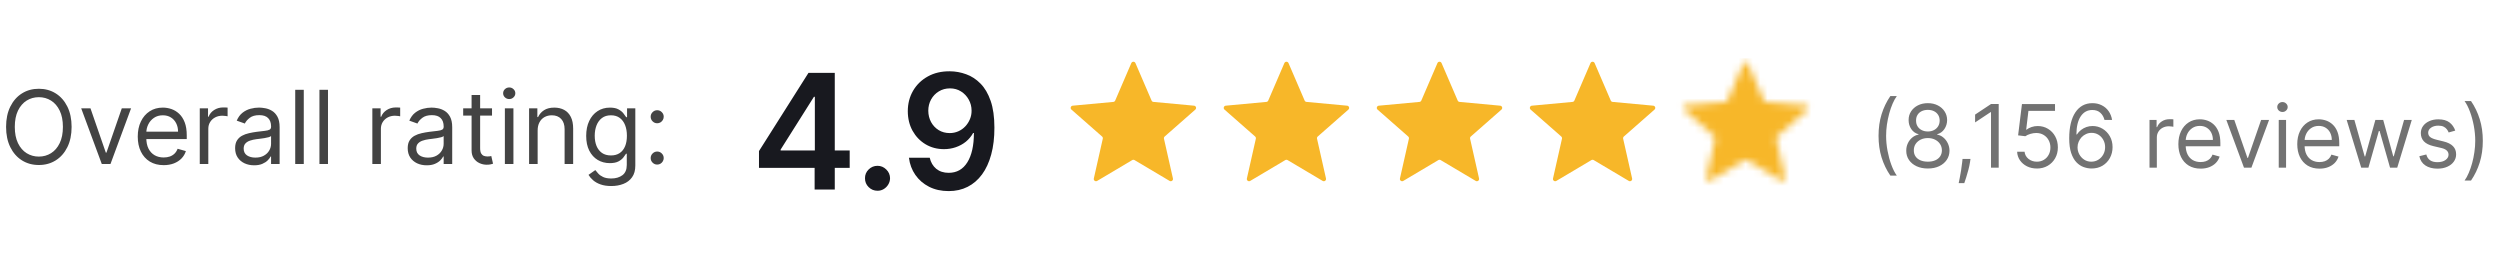
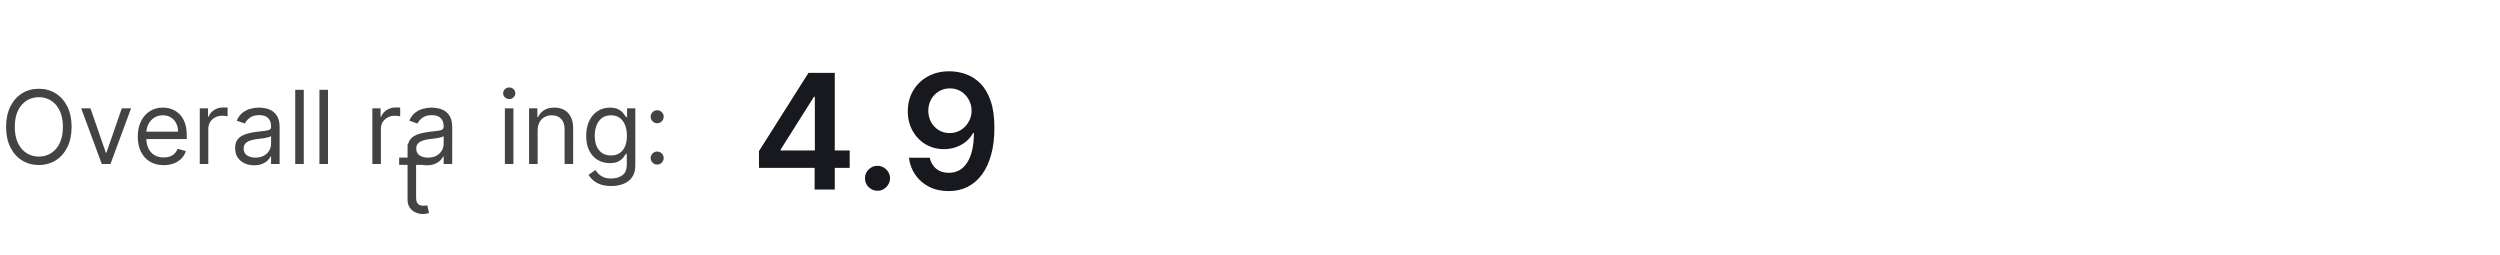
<svg xmlns="http://www.w3.org/2000/svg" width="343" height="35" fill="none">
-   <path opacity=".8" d="M9.824 17.409c0 1.074-.194 2.002-.582 2.784-.388.782-.92 1.385-1.596 1.81-.676.424-1.448.636-2.317.636-.868 0-1.641-.212-2.317-.636-.676-.424-1.208-1.027-1.596-1.81-.388-.782-.582-1.71-.582-2.784s.194-2.002.582-2.784c.388-.782.92-1.385 1.596-1.81.676-.424 1.448-.636 2.317-.636.868 0 1.641.212 2.317.636.676.424 1.208 1.028 1.596 1.81.388.782.582 1.71.582 2.784Zm-1.193 0c0-.882-.147-1.626-.442-2.232-.292-.607-.688-1.065-1.188-1.377-.497-.311-1.054-.467-1.67-.467-.616 0-1.175.156-1.675.467-.497.312-.893.771-1.188 1.377-.292.607-.438 1.351-.438 2.232 0 .882.146 1.626.438 2.232.295.607.691 1.066 1.188 1.377.5.311 1.059.467 1.675.467.616 0 1.173-.156 1.67-.467.5-.312.897-.771 1.188-1.377.295-.607.442-1.351.442-2.232Zm9.352-2.546L15.158 22.5h-1.193l-2.824-7.636h1.273l2.108 6.085h.08l2.108-6.085h1.273Zm4.477 7.795c-.736 0-1.371-.162-1.904-.487-.53-.328-.94-.785-1.228-1.372-.285-.59-.428-1.276-.428-2.058 0-.782.142-1.472.428-2.068.288-.6.689-1.067 1.203-1.402.517-.338 1.12-.507 1.81-.507.398 0 .79.066 1.178.199.388.133.741.348 1.059.646.318.295.572.686.761 1.173.189.487.283 1.087.283 1.8v.497h-5.886v-1.014h4.693c0-.431-.086-.815-.259-1.153-.169-.338-.411-.605-.726-.8-.311-.196-.679-.293-1.104-.293-.467 0-.872.116-1.213.348-.338.229-.598.527-.781.895-.182.368-.273.762-.273 1.183v.676c0 .577.099 1.065.298 1.467.202.398.482.701.84.91.358.205.774.308 1.248.308.308 0 .587-.043.835-.129.252-.089.469-.222.651-.398.182-.179.323-.401.423-.666l1.133.318c-.119.385-.32.723-.602 1.014-.282.288-.63.514-1.044.676-.414.159-.88.239-1.397.239Zm4.947-.159v-7.636h1.133v1.153h.08c.139-.378.391-.684.756-.92.365-.235.776-.353 1.233-.353.086 0 .194.002.323.005.129.003.227.008.293.015v1.193c-.04-.01-.131-.025-.274-.045-.139-.023-.287-.035-.442-.035-.371 0-.703.078-.994.234-.288.152-.517.365-.686.636-.166.268-.249.575-.249.92V22.5h-1.173Zm7.456.179c-.484 0-.923-.091-1.317-.274-.394-.186-.708-.452-.94-.8-.232-.351-.348-.776-.348-1.273 0-.438.086-.792.259-1.064.172-.275.403-.491.691-.646.288-.156.607-.272.955-.348.351-.08.704-.142 1.059-.189.464-.06.84-.104 1.129-.134.292-.033.504-.088.636-.164.136-.076.204-.209.204-.398v-.04c0-.49-.134-.872-.403-1.143-.265-.272-.668-.408-1.208-.408-.56 0-.999.123-1.317.368-.318.245-.542.507-.671.785l-1.114-.398c.199-.464.464-.825.795-1.084.335-.262.699-.444 1.094-.547.398-.106.789-.159 1.173-.159.245 0 .527.03.845.089.322.056.631.174.93.353.302.179.552.449.751.81.199.361.298.845.298 1.452V22.5h-1.173v-1.034h-.06c-.08.166-.212.343-.398.532-.186.189-.433.35-.741.482-.308.133-.684.199-1.129.199Zm.179-1.054c.464 0 .855-.091 1.173-.273.322-.182.564-.418.726-.706.166-.288.248-.592.248-.91v-1.074c-.05.06-.159.114-.328.164-.166.046-.358.088-.577.124-.215.033-.426.063-.631.089-.202.023-.366.043-.492.06-.305.04-.59.104-.855.194-.262.086-.474.217-.636.393-.159.172-.239.408-.239.706 0 .408.151.716.452.925.305.205.691.308 1.158.308Zm6.636-9.307V22.5h-1.173V12.318h1.173Zm3.322 0V22.5h-1.173V12.318h1.173ZM51.086 22.5v-7.636h1.133v1.153h.08c.139-.378.391-.684.756-.92.365-.235.776-.353 1.233-.353.086 0 .194.002.323.005.129.003.227.008.293.015v1.193c-.04-.01-.131-.025-.274-.045-.139-.023-.287-.035-.442-.035-.371 0-.703.078-.994.234-.288.152-.517.365-.686.636-.166.268-.249.575-.249.92V22.5h-1.173Zm7.456.179c-.484 0-.923-.091-1.317-.274-.395-.186-.708-.452-.94-.8-.232-.351-.348-.776-.348-1.273 0-.438.086-.792.259-1.064.172-.275.403-.491.691-.646.288-.156.607-.272.955-.348.351-.08.704-.142 1.059-.189.464-.06.84-.104 1.129-.134.292-.033.504-.088.636-.164.136-.076.204-.209.204-.398v-.04c0-.49-.134-.872-.403-1.143-.265-.272-.668-.408-1.208-.408-.56 0-.999.123-1.317.368-.318.245-.542.507-.671.785l-1.114-.398c.199-.464.464-.825.795-1.084.335-.262.699-.444 1.094-.547.398-.106.789-.159 1.173-.159.245 0 .527.03.845.089.322.056.631.174.93.353.302.179.552.449.751.81.199.361.298.845.298 1.452V22.5h-1.173v-1.034h-.06c-.08.166-.212.343-.398.532-.186.189-.432.35-.741.482-.308.133-.684.199-1.129.199Zm.179-1.054c.464 0 .855-.091 1.173-.273.322-.182.563-.418.726-.706.166-.288.248-.592.248-.91v-1.074c-.05.06-.159.114-.328.164-.166.046-.358.088-.577.124-.215.033-.426.063-.631.089-.202.023-.366.043-.492.06-.305.04-.59.104-.855.194-.262.086-.474.217-.636.393-.159.172-.239.408-.239.706 0 .408.151.716.452.925.305.205.691.308 1.158.308Zm8.784-6.761v.994h-3.957v-.994h3.957Zm-2.804-1.829h1.173v7.278c0 .331.048.58.144.746.099.162.225.272.378.328.156.053.32.08.492.08.129 0 .235-.007.318-.02.083-.017.149-.03.199-.04l.239 1.054c-.08.03-.191.06-.333.089-.142.033-.323.05-.542.05-.332 0-.656-.071-.975-.214-.315-.143-.577-.36-.785-.651-.205-.292-.308-.66-.308-1.104v-7.597ZM69.269 22.5v-7.636h1.173V22.5h-1.173Zm.597-8.909c-.229 0-.426-.078-.592-.234-.162-.156-.244-.343-.244-.562 0-.219.081-.406.244-.562.166-.156.363-.234.592-.234.229 0 .424.078.587.234.166.156.249.343.249.562 0 .219-.083.406-.249.562-.162.156-.358.234-.587.234Zm3.899 4.315V22.5h-1.173v-7.636h1.134v1.193h.099c.179-.388.451-.699.815-.935.365-.239.835-.358 1.412-.358.517 0 .969.106 1.357.318.388.209.689.527.905.955.215.424.323.961.323 1.611V22.5h-1.173v-4.773c0-.6-.156-1.067-.467-1.402-.312-.338-.739-.507-1.283-.507-.374 0-.709.081-1.004.244-.292.162-.522.399-.691.711-.169.312-.254.689-.254 1.133Zm10.099 7.617c-.567 0-1.054-.073-1.462-.219-.408-.142-.747-.332-1.019-.567-.269-.232-.482-.481-.641-.746l.935-.656c.106.139.24.298.403.477.162.182.384.34.666.472.285.136.658.204 1.119.204.617 0 1.125-.149 1.526-.447.401-.298.602-.766.602-1.402v-1.551h-.099c-.086.139-.209.311-.368.517-.156.202-.381.383-.676.542-.292.156-.686.234-1.183.234-.617 0-1.17-.146-1.661-.438-.487-.292-.873-.716-1.158-1.273-.282-.557-.423-1.233-.423-2.029 0-.782.138-1.463.413-2.043.275-.583.658-1.034 1.148-1.352.491-.321 1.057-.482 1.7-.482.497 0 .892.083 1.183.249.295.162.52.348.676.557.159.205.282.374.368.507h.119v-1.213h1.133v7.855c0 .656-.149 1.19-.447 1.601-.295.414-.693.718-1.193.91-.497.196-1.051.293-1.661.293Zm-.04-4.196c.471 0 .868-.108 1.193-.323.325-.215.572-.525.741-.93.169-.404.254-.888.254-1.452 0-.55-.083-1.036-.249-1.457-.166-.421-.411-.751-.736-.989-.325-.239-.726-.358-1.203-.358-.497 0-.911.126-1.243.378-.328.252-.575.59-.741 1.014-.162.424-.244.895-.244 1.412 0 .53.083.999.249 1.407.169.404.418.723.746.955.331.229.742.343 1.233.343Zm6.344 1.253c-.245 0-.456-.088-.631-.263-.176-.176-.264-.386-.264-.631 0-.245.088-.456.264-.631.176-.176.386-.264.631-.264.245 0 .456.088.631.264.176.176.263.386.263.631 0 .162-.041.311-.124.447-.08.136-.187.245-.323.328-.133.08-.282.119-.447.119Zm0-5.668c-.245 0-.456-.088-.631-.264-.176-.176-.264-.386-.264-.631 0-.245.088-.456.264-.631.176-.176.386-.264.631-.264.245 0 .456.088.631.264.176.176.263.386.263.631 0 .163-.041.312-.124.448-.08.136-.187.245-.323.328-.133.08-.282.119-.447.119Z" fill="#141414" />
+   <path opacity=".8" d="M9.824 17.409c0 1.074-.194 2.002-.582 2.784-.388.782-.92 1.385-1.596 1.81-.676.424-1.448.636-2.317.636-.868 0-1.641-.212-2.317-.636-.676-.424-1.208-1.027-1.596-1.81-.388-.782-.582-1.71-.582-2.784s.194-2.002.582-2.784c.388-.782.92-1.385 1.596-1.81.676-.424 1.448-.636 2.317-.636.868 0 1.641.212 2.317.636.676.424 1.208 1.028 1.596 1.81.388.782.582 1.71.582 2.784Zm-1.193 0c0-.882-.147-1.626-.442-2.232-.292-.607-.688-1.065-1.188-1.377-.497-.311-1.054-.467-1.67-.467-.616 0-1.175.156-1.675.467-.497.312-.893.771-1.188 1.377-.292.607-.438 1.351-.438 2.232 0 .882.146 1.626.438 2.232.295.607.691 1.066 1.188 1.377.5.311 1.059.467 1.675.467.616 0 1.173-.156 1.67-.467.5-.312.897-.771 1.188-1.377.295-.607.442-1.351.442-2.232Zm9.352-2.546L15.158 22.5h-1.193l-2.824-7.636h1.273l2.108 6.085h.08l2.108-6.085h1.273Zm4.477 7.795c-.736 0-1.371-.162-1.904-.487-.53-.328-.94-.785-1.228-1.372-.285-.59-.428-1.276-.428-2.058 0-.782.142-1.472.428-2.068.288-.6.689-1.067 1.203-1.402.517-.338 1.12-.507 1.81-.507.398 0 .79.066 1.178.199.388.133.741.348 1.059.646.318.295.572.686.761 1.173.189.487.283 1.087.283 1.8v.497h-5.886v-1.014h4.693c0-.431-.086-.815-.259-1.153-.169-.338-.411-.605-.726-.8-.311-.196-.679-.293-1.104-.293-.467 0-.872.116-1.213.348-.338.229-.598.527-.781.895-.182.368-.273.762-.273 1.183v.676c0 .577.099 1.065.298 1.467.202.398.482.701.84.91.358.205.774.308 1.248.308.308 0 .587-.043.835-.129.252-.089.469-.222.651-.398.182-.179.323-.401.423-.666l1.133.318c-.119.385-.32.723-.602 1.014-.282.288-.63.514-1.044.676-.414.159-.88.239-1.397.239Zm4.947-.159v-7.636h1.133v1.153h.08c.139-.378.391-.684.756-.92.365-.235.776-.353 1.233-.353.086 0 .194.002.323.005.129.003.227.008.293.015v1.193c-.04-.01-.131-.025-.274-.045-.139-.023-.287-.035-.442-.035-.371 0-.703.078-.994.234-.288.152-.517.365-.686.636-.166.268-.249.575-.249.92V22.5h-1.173Zm7.456.179c-.484 0-.923-.091-1.317-.274-.394-.186-.708-.452-.94-.8-.232-.351-.348-.776-.348-1.273 0-.438.086-.792.259-1.064.172-.275.403-.491.691-.646.288-.156.607-.272.955-.348.351-.08.704-.142 1.059-.189.464-.06.84-.104 1.129-.134.292-.033.504-.088.636-.164.136-.076.204-.209.204-.398v-.04c0-.49-.134-.872-.403-1.143-.265-.272-.668-.408-1.208-.408-.56 0-.999.123-1.317.368-.318.245-.542.507-.671.785l-1.114-.398c.199-.464.464-.825.795-1.084.335-.262.699-.444 1.094-.547.398-.106.789-.159 1.173-.159.245 0 .527.03.845.089.322.056.631.174.93.353.302.179.552.449.751.81.199.361.298.845.298 1.452V22.5h-1.173v-1.034h-.06c-.08.166-.212.343-.398.532-.186.189-.433.35-.741.482-.308.133-.684.199-1.129.199Zm.179-1.054c.464 0 .855-.091 1.173-.273.322-.182.564-.418.726-.706.166-.288.248-.592.248-.91v-1.074c-.05.06-.159.114-.328.164-.166.046-.358.088-.577.124-.215.033-.426.063-.631.089-.202.023-.366.043-.492.06-.305.04-.59.104-.855.194-.262.086-.474.217-.636.393-.159.172-.239.408-.239.706 0 .408.151.716.452.925.305.205.691.308 1.158.308Zm6.636-9.307V22.5h-1.173V12.318h1.173Zm3.322 0V22.5h-1.173V12.318h1.173ZM51.086 22.5v-7.636h1.133v1.153h.08c.139-.378.391-.684.756-.92.365-.235.776-.353 1.233-.353.086 0 .194.002.323.005.129.003.227.008.293.015v1.193c-.04-.01-.131-.025-.274-.045-.139-.023-.287-.035-.442-.035-.371 0-.703.078-.994.234-.288.152-.517.365-.686.636-.166.268-.249.575-.249.92V22.5h-1.173Zm7.456.179c-.484 0-.923-.091-1.317-.274-.395-.186-.708-.452-.94-.8-.232-.351-.348-.776-.348-1.273 0-.438.086-.792.259-1.064.172-.275.403-.491.691-.646.288-.156.607-.272.955-.348.351-.08.704-.142 1.059-.189.464-.06.84-.104 1.129-.134.292-.033.504-.088.636-.164.136-.076.204-.209.204-.398v-.04c0-.49-.134-.872-.403-1.143-.265-.272-.668-.408-1.208-.408-.56 0-.999.123-1.317.368-.318.245-.542.507-.671.785l-1.114-.398c.199-.464.464-.825.795-1.084.335-.262.699-.444 1.094-.547.398-.106.789-.159 1.173-.159.245 0 .527.03.845.089.322.056.631.174.93.353.302.179.552.449.751.81.199.361.298.845.298 1.452V22.5h-1.173v-1.034h-.06c-.08.166-.212.343-.398.532-.186.189-.432.35-.741.482-.308.133-.684.199-1.129.199Zm.179-1.054c.464 0 .855-.091 1.173-.273.322-.182.563-.418.726-.706.166-.288.248-.592.248-.91v-1.074c-.05.06-.159.114-.328.164-.166.046-.358.088-.577.124-.215.033-.426.063-.631.089-.202.023-.366.043-.492.06-.305.04-.59.104-.855.194-.262.086-.474.217-.636.393-.159.172-.239.408-.239.706 0 .408.151.716.452.925.305.205.691.308 1.158.308Zv.994h-3.957v-.994h3.957Zm-2.804-1.829h1.173v7.278c0 .331.048.58.144.746.099.162.225.272.378.328.156.053.32.08.492.08.129 0 .235-.007.318-.02.083-.017.149-.03.199-.04l.239 1.054c-.08.03-.191.06-.333.089-.142.033-.323.05-.542.05-.332 0-.656-.071-.975-.214-.315-.143-.577-.36-.785-.651-.205-.292-.308-.66-.308-1.104v-7.597ZM69.269 22.5v-7.636h1.173V22.5h-1.173Zm.597-8.909c-.229 0-.426-.078-.592-.234-.162-.156-.244-.343-.244-.562 0-.219.081-.406.244-.562.166-.156.363-.234.592-.234.229 0 .424.078.587.234.166.156.249.343.249.562 0 .219-.083.406-.249.562-.162.156-.358.234-.587.234Zm3.899 4.315V22.5h-1.173v-7.636h1.134v1.193h.099c.179-.388.451-.699.815-.935.365-.239.835-.358 1.412-.358.517 0 .969.106 1.357.318.388.209.689.527.905.955.215.424.323.961.323 1.611V22.5h-1.173v-4.773c0-.6-.156-1.067-.467-1.402-.312-.338-.739-.507-1.283-.507-.374 0-.709.081-1.004.244-.292.162-.522.399-.691.711-.169.312-.254.689-.254 1.133Zm10.099 7.617c-.567 0-1.054-.073-1.462-.219-.408-.142-.747-.332-1.019-.567-.269-.232-.482-.481-.641-.746l.935-.656c.106.139.24.298.403.477.162.182.384.34.666.472.285.136.658.204 1.119.204.617 0 1.125-.149 1.526-.447.401-.298.602-.766.602-1.402v-1.551h-.099c-.086.139-.209.311-.368.517-.156.202-.381.383-.676.542-.292.156-.686.234-1.183.234-.617 0-1.17-.146-1.661-.438-.487-.292-.873-.716-1.158-1.273-.282-.557-.423-1.233-.423-2.029 0-.782.138-1.463.413-2.043.275-.583.658-1.034 1.148-1.352.491-.321 1.057-.482 1.7-.482.497 0 .892.083 1.183.249.295.162.52.348.676.557.159.205.282.374.368.507h.119v-1.213h1.133v7.855c0 .656-.149 1.19-.447 1.601-.295.414-.693.718-1.193.91-.497.196-1.051.293-1.661.293Zm-.04-4.196c.471 0 .868-.108 1.193-.323.325-.215.572-.525.741-.93.169-.404.254-.888.254-1.452 0-.55-.083-1.036-.249-1.457-.166-.421-.411-.751-.736-.989-.325-.239-.726-.358-1.203-.358-.497 0-.911.126-1.243.378-.328.252-.575.59-.741 1.014-.162.424-.244.895-.244 1.412 0 .53.083.999.249 1.407.169.404.418.723.746.955.331.229.742.343 1.233.343Zm6.344 1.253c-.245 0-.456-.088-.631-.263-.176-.176-.264-.386-.264-.631 0-.245.088-.456.264-.631.176-.176.386-.264.631-.264.245 0 .456.088.631.264.176.176.263.386.263.631 0 .162-.041.311-.124.447-.08.136-.187.245-.323.328-.133.08-.282.119-.447.119Zm0-5.668c-.245 0-.456-.088-.631-.264-.176-.176-.264-.386-.264-.631 0-.245.088-.456.264-.631.176-.176.386-.264.631-.264.245 0 .456.088.631.264.176.176.263.386.263.631 0 .163-.041.312-.124.448-.08.136-.187.245-.323.328-.133.08-.282.119-.447.119Z" fill="#141414" />
  <path d="M104.133 23.031v-2.305L110.922 10h1.922v3.281h-1.172l-4.57 7.242v.125h9.476v2.383h-12.445ZM111.766 26v-3.672l.031-1.031V10h2.734v16h-2.765Zm8.63.172c-.473 0-.88-.167-1.218-.5-.339-.333-.505-.74-.5-1.219-.005-.469.161-.87.5-1.203.338-.333.745-.5 1.218-.5.459 0 .857.167 1.196.5.344.333.518.734.523 1.203-.005.318-.088.607-.25.867-.156.26-.364.469-.625.625-.255.151-.536.227-.844.227Zm9.926-16.391c.766.005 1.511.141 2.235.406.729.26 1.385.688 1.968 1.281.584.589 1.047 1.378 1.391 2.367.344.99.516 2.214.516 3.672.005 1.375-.141 2.604-.438 3.688-.292 1.078-.711 1.99-1.258 2.734-.547.745-1.205 1.312-1.976 1.703-.771.391-1.638.586-2.602.586-1.01 0-1.906-.198-2.687-.594-.776-.396-1.404-.938-1.883-1.625-.479-.688-.774-1.474-.883-2.359h2.852c.145.635.442 1.141.89 1.516.453.37 1.024.555 1.711.555 1.11 0 1.964-.482 2.563-1.445.599-.964.898-2.302.898-4.016h-.109c-.255.458-.586.854-.992 1.188-.407.328-.868.581-1.383.758-.511.177-1.052.266-1.625.266-.938 0-1.781-.224-2.531-.672-.745-.448-1.336-1.062-1.774-1.844-.432-.781-.651-1.675-.656-2.68 0-1.042.239-1.976.719-2.805.484-.833 1.158-1.49 2.023-1.969.865-.484 1.875-.721 3.031-.711Zm.008 2.344c-.562 0-1.07.138-1.523.414-.448.271-.802.641-1.063 1.109-.255.464-.383.982-.383 1.555.006.568.133 1.083.383 1.547.255.464.602.831 1.039 1.102.443.271.948.406 1.516.406.422 0 .815-.081 1.18-.242.364-.161.682-.385.953-.672.276-.292.489-.622.64-.992.157-.37.232-.76.227-1.172 0-.547-.13-1.052-.391-1.516-.255-.464-.607-.836-1.054-1.117-.443-.281-.951-.422-1.524-.422Z" fill="#18191F" />
-   <path d="M155.217 8.656c.107-.248.459-.248.566 0l2.213 5.141c.045.103.142.174.254.185l5.574.517c.269.025.377.359.174.537l-4.205 3.694c-.084.074-.121.189-.097.299l1.231 5.46c.059.263-.225.47-.457.332l-4.813-2.858c-.097-.058-.217-.058-.314 0l-4.813 2.858c-.232.138-.516-.069-.457-.332l1.231-5.46c.024-.11-.013-.224-.097-.299l-4.205-3.694c-.203-.178-.095-.512.174-.537l5.573-.517c.113-.01.21-.081.255-.185l2.213-5.141ZM176.217 8.656c.107-.248.459-.248.566 0l2.213 5.141c.045.103.142.174.254.185l5.574.517c.269.025.377.359.174.537l-4.205 3.694c-.084.074-.121.189-.097.299l1.231 5.46c.059.263-.225.47-.457.332l-4.813-2.858c-.097-.058-.217-.058-.314 0l-4.813 2.858c-.232.138-.516-.069-.457-.332l1.231-5.46c.024-.11-.013-.224-.097-.299l-4.205-3.694c-.203-.178-.095-.512.174-.537l5.573-.517c.113-.01.21-.081.255-.185l2.213-5.141ZM197.217 8.656c.107-.248.459-.248.566 0l2.213 5.141c.045.103.142.174.254.185l5.574.517c.269.025.377.359.174.537l-4.205 3.694c-.084.074-.121.189-.097.299l1.231 5.46c.059.263-.225.47-.457.332l-4.813-2.858c-.097-.058-.217-.058-.314 0l-4.813 2.858c-.232.138-.516-.069-.457-.332l1.231-5.46c.024-.11-.013-.224-.097-.299l-4.205-3.694c-.203-.178-.095-.512.174-.537l5.573-.517c.113-.01.21-.081.255-.185l2.213-5.141ZM218.217 8.656c.107-.248.459-.248.566 0l2.213 5.141c.045.103.142.174.254.185l5.574.517c.269.025.377.359.174.537l-4.205 3.694c-.084.074-.121.189-.097.299l1.231 5.46c.059.263-.225.47-.457.332l-4.813-2.858c-.097-.058-.217-.058-.314 0l-4.813 2.858c-.232.138-.516-.069-.457-.332l1.231-5.46c.024-.11-.013-.224-.097-.299l-4.205-3.694c-.203-.178-.095-.512.174-.537l5.573-.517c.113-.01.21-.081.255-.185l2.213-5.141Z" fill="#F7B729" />
  <mask id="mask0_4616_1930" style="mask-type:alpha" maskUnits="userSpaceOnUse" x="230" y="8" width="19" height="17">
-     <path d="M239.217 8.656c.107-.248.459-.248.566 0l2.213 5.141c.045.103.142.174.254.185l5.574.517c.269.025.377.359.174.537l-4.205 3.694c-.084.074-.121.189-.097.299l1.231 5.46c.059.263-.225.47-.457.332l-4.813-2.858c-.097-.058-.217-.058-.314 0l-4.813 2.858c-.232.138-.516-.069-.457-.332l1.231-5.46c.024-.11-.013-.224-.097-.299l-4.205-3.694c-.203-.178-.095-.512.174-.537l5.573-.517c.113-.01.21-.081.255-.185l2.213-5.141Z" fill="#FBB040" />
-   </mask>
+     </mask>
  <g mask="url(#mask0_4616_1930)">
-     <path fill="#DBDBDB" d="M239.389 8.16h8.972v17.944H239.389z" />
-     <path fill="#F7B729" d="M230 8h19v18h-19z" />
-   </g>
-   <path opacity=".6" d="M257.736 18.636c0-1.074.139-2.061.417-2.962.281-.903.682-1.734 1.202-2.493h.886c-.204.281-.396.628-.575 1.04-.176.409-.331.859-.465 1.351-.133.489-.238.994-.315 1.517-.074.523-.111 1.038-.111 1.547 0 .676.066 1.362.196 2.058.131.696.307 1.342.529 1.939.221.597.469 1.082.741 1.457h-.886c-.52-.758-.921-1.588-1.202-2.489-.278-.903-.417-1.892-.417-2.966Zm6.768 4.483c-.586 0-1.103-.104-1.551-.311-.446-.21-.794-.498-1.044-.865-.25-.369-.374-.79-.371-1.261-.003-.369.069-.71.217-1.023.148-.315.35-.578.605-.788.259-.213.547-.348.865-.405v-.051c-.417-.108-.75-.342-.997-.703-.247-.364-.369-.777-.366-1.24-.003-.443.109-.84.336-1.189.228-.349.54-.625.938-.827.4-.202.856-.303 1.368-.303.505 0 .957.101 1.355.303s.71.477.937.827c.23.349.347.746.35 1.189-.003.463-.13.876-.38 1.24-.247.361-.575.595-.984.703v.051c.315.057.6.192.852.405.253.21.455.473.605.788.151.312.228.653.231 1.023-.003.472-.131.892-.384 1.261-.25.366-.598.655-1.044.865-.443.207-.956.311-1.538.311Zm0-.938c.395 0 .735-.064 1.022-.192.287-.128.509-.308.665-.541.156-.233.236-.506.239-.818-.003-.33-.088-.621-.256-.874-.167-.253-.396-.452-.686-.597-.287-.145-.615-.217-.984-.217-.372 0-.705.072-.997.217-.29.145-.519.344-.687.597-.164.253-.245.544-.242.874-.003.312.072.585.225.818.157.233.38.413.669.541.29.128.634.192 1.032.192Zm0-4.142c.312 0 .589-.062.831-.188.244-.125.436-.3.575-.524.139-.224.21-.487.213-.788-.003-.295-.072-.553-.209-.771-.136-.222-.325-.392-.567-.511-.241-.122-.522-.183-.843-.183-.327 0-.613.061-.857.183-.244.119-.433.29-.567.511-.133.219-.198.476-.196.771-.002.301.064.564.201.788.139.225.331.399.575.524.244.125.525.188.844.188Zm5.846 3.767-.068.46c-.048.324-.122.67-.222 1.04-.096.369-.197.717-.302 1.044-.105.327-.192.587-.26.78h-.767c.037-.182.085-.422.145-.72.059-.298.119-.632.179-1.001.062-.366.113-.742.153-1.125l.051-.477h1.091Zm3.872-7.534V23h-1.057v-7.619h-.051l-2.131 1.415v-1.074l2.182-1.449h1.057Zm5.237 8.847c-.5 0-.95-.099-1.351-.298-.4-.199-.722-.472-.963-.818s-.374-.741-.396-1.185h1.022c.04.395.219.722.537.98.321.256.705.384 1.151.384.358 0 .676-.084.954-.251.282-.168.502-.398.661-.69.162-.295.243-.629.243-1.002 0-.381-.084-.72-.252-1.018-.164-.301-.392-.538-.681-.712-.29-.173-.621-.261-.993-.264-.267-.003-.541.038-.823.124-.281.082-.512.189-.694.32l-.989-.119.528-4.295h4.535v.938H278.3l-.307 2.574h.051c.179-.142.404-.26.673-.354.27-.094.552-.141.844-.141.534 0 1.01.128 1.428.384.42.253.75.599.988 1.04.242.44.363.943.363 1.508 0 .557-.125 1.054-.375 1.492-.248.435-.588.778-1.023 1.031-.435.25-.929.375-1.483.375Zm7.471 0c-.358-.006-.716-.074-1.074-.204-.358-.131-.684-.351-.98-.66-.295-.312-.532-.734-.711-1.266-.179-.534-.269-1.204-.269-2.011 0-.773.073-1.457.217-2.054.145-.599.356-1.104.631-1.513.276-.412.608-.724.997-.938.392-.213.834-.32 1.326-.32.488 0 .923.098 1.304.294.383.193.696.463.937.81.241.347.398.746.469 1.197h-1.04c-.097-.392-.284-.717-.563-.976-.278-.259-.647-.388-1.107-.388-.677 0-1.209.294-1.598.882-.387.588-.581 1.413-.584 2.476h.068c.159-.241.348-.448.567-.618.221-.173.466-.307.733-.401.267-.094.549-.141.848-.141.5 0 .957.125 1.372.375.415.247.747.59.997 1.027.25.435.375.933.375 1.496 0 .54-.121 1.034-.362 1.483-.242.446-.581.801-1.019 1.065-.434.261-.946.389-1.534.384Zm0-.938c.358 0 .679-.089.963-.268.287-.179.513-.419.678-.72.167-.301.251-.636.251-1.006 0-.361-.081-.689-.243-.984-.159-.298-.379-.535-.66-.712-.279-.176-.597-.264-.955-.264-.27 0-.521.054-.754.162-.233.105-.438.25-.614.435-.173.185-.309.396-.409.635-.099.236-.149.484-.149.746 0 .347.081.67.243.972.165.301.389.544.673.729.287.185.613.277.976.277Zm7.983.818v-6.545h.971v.989h.069c.119-.324.335-.587.647-.788.313-.202.665-.302 1.057-.302.074 0 .166.001.277.004.111.003.195.007.251.013v1.023c-.034-.009-.112-.021-.234-.038-.119-.02-.246-.03-.379-.03-.318 0-.602.067-.852.2-.248.131-.444.312-.588.545-.143.23-.214.493-.214.788V23h-1.005Zm7.01.136c-.631 0-1.175-.139-1.632-.418-.455-.281-.806-.673-1.053-1.176-.244-.506-.366-1.094-.366-1.764 0-.67.122-1.261.366-1.773.247-.514.591-.915 1.031-1.202.443-.29.961-.435 1.551-.435.341 0 .678.057 1.01.171.333.114.635.298.908.554.273.253.49.588.652 1.006.162.418.243.932.243 1.543v.426h-5.046v-.869h4.023c0-.369-.074-.699-.221-.989-.145-.29-.353-.518-.623-.686-.267-.168-.582-.251-.946-.251-.4 0-.747.1-1.039.298-.29.196-.513.452-.669.767-.157.315-.235.653-.235 1.014v.58c0 .494.085.913.256 1.257.173.341.413.601.72.78.307.176.663.264 1.07.264.264 0 .503-.037.716-.111.216-.077.402-.19.558-.341.156-.153.277-.344.362-.571l.972.273c-.103.33-.274.619-.516.869-.241.247-.54.44-.895.58-.355.136-.754.205-1.197.205Zm9.393-6.682L308.895 23h-1.022l-2.421-6.545h1.091l1.807 5.216h.068l1.807-5.216h1.091ZM312.643 23v-6.545h1.006V23h-1.006Zm.512-7.636c-.196 0-.365-.067-.508-.2-.139-.134-.208-.294-.208-.482s.069-.348.208-.481c.143-.134.312-.2.508-.2s.363.067.502.2c.142.134.214.294.214.481s-.072.348-.214.482c-.139.134-.306.2-.502.2Zm5.08 7.773c-.63 0-1.175-.139-1.632-.418-.454-.281-.805-.673-1.052-1.176-.245-.506-.367-1.094-.367-1.764 0-.67.122-1.261.367-1.773.247-.514.59-.915 1.031-1.202.443-.29.96-.435 1.551-.435.341 0 .677.057 1.01.171.332.114.635.298.908.554.272.253.49.588.652 1.006.161.418.242.932.242 1.543v.426H315.9v-.869h4.023c0-.369-.074-.699-.222-.989-.145-.29-.352-.518-.622-.686-.267-.168-.582-.251-.946-.251-.401 0-.747.1-1.04.298-.29.196-.513.452-.669.767-.156.315-.234.653-.234 1.014v.58c0 .494.085.913.255 1.257.174.341.414.601.721.78.306.176.663.264 1.069.264.264 0 .503-.037.716-.111.216-.077.402-.19.558-.341.157-.153.277-.344.363-.571l.971.273c-.102.33-.274.619-.515.869-.242.247-.54.44-.895.58-.355.136-.755.205-1.198.205ZM323.958 23l-1.994-6.545h1.057l1.414 5.011h.069l1.397-5.011h1.074l1.381 4.994h.068l1.415-4.994h1.057L328.901 23h-.988l-1.432-5.028h-.102L324.947 23h-.989Zm12.904-5.08-.904.256c-.057-.15-.14-.297-.251-.439-.108-.145-.256-.264-.443-.358-.188-.094-.428-.141-.721-.141-.4 0-.734.092-1.001.277-.264.182-.396.413-.396.695 0 .25.091.448.272.592.182.145.466.266.853.362l.971.239c.586.142 1.022.359 1.309.652.286.29.43.663.43 1.121 0 .375-.108.71-.324 1.006-.213.295-.511.528-.895.699-.383.17-.829.256-1.338.256-.667 0-1.22-.145-1.658-.435-.437-.29-.714-.713-.831-1.27l.955-.239c.091.352.263.617.516.793.255.176.589.264 1.001.264.469 0 .841-.099 1.117-.298.278-.202.417-.443.417-.724 0-.227-.079-.418-.238-.571-.16-.156-.404-.273-.733-.349l-1.091-.256c-.6-.142-1.04-.362-1.321-.66-.279-.301-.418-.677-.418-1.129 0-.369.104-.696.311-.98.21-.284.496-.507.857-.669.363-.162.775-.243 1.235-.243.648 0 1.157.142 1.526.426.372.284.636.659.793 1.125Zm3.781 1.398c0 1.074-.141 2.062-.422 2.966-.279.901-.678 1.73-1.198 2.489h-.886c.204-.281.395-.628.571-1.04.179-.409.335-.858.469-1.347.133-.491.237-.999.311-1.521.076-.526.115-1.041.115-1.547 0-.676-.066-1.362-.196-2.058-.131-.696-.307-1.342-.529-1.939-.221-.597-.468-1.082-.741-1.457h.886c.52.759.919 1.589 1.198 2.493.281.901.422 1.888.422 2.962Z" fill="#141414" />
+     </g>
</svg>